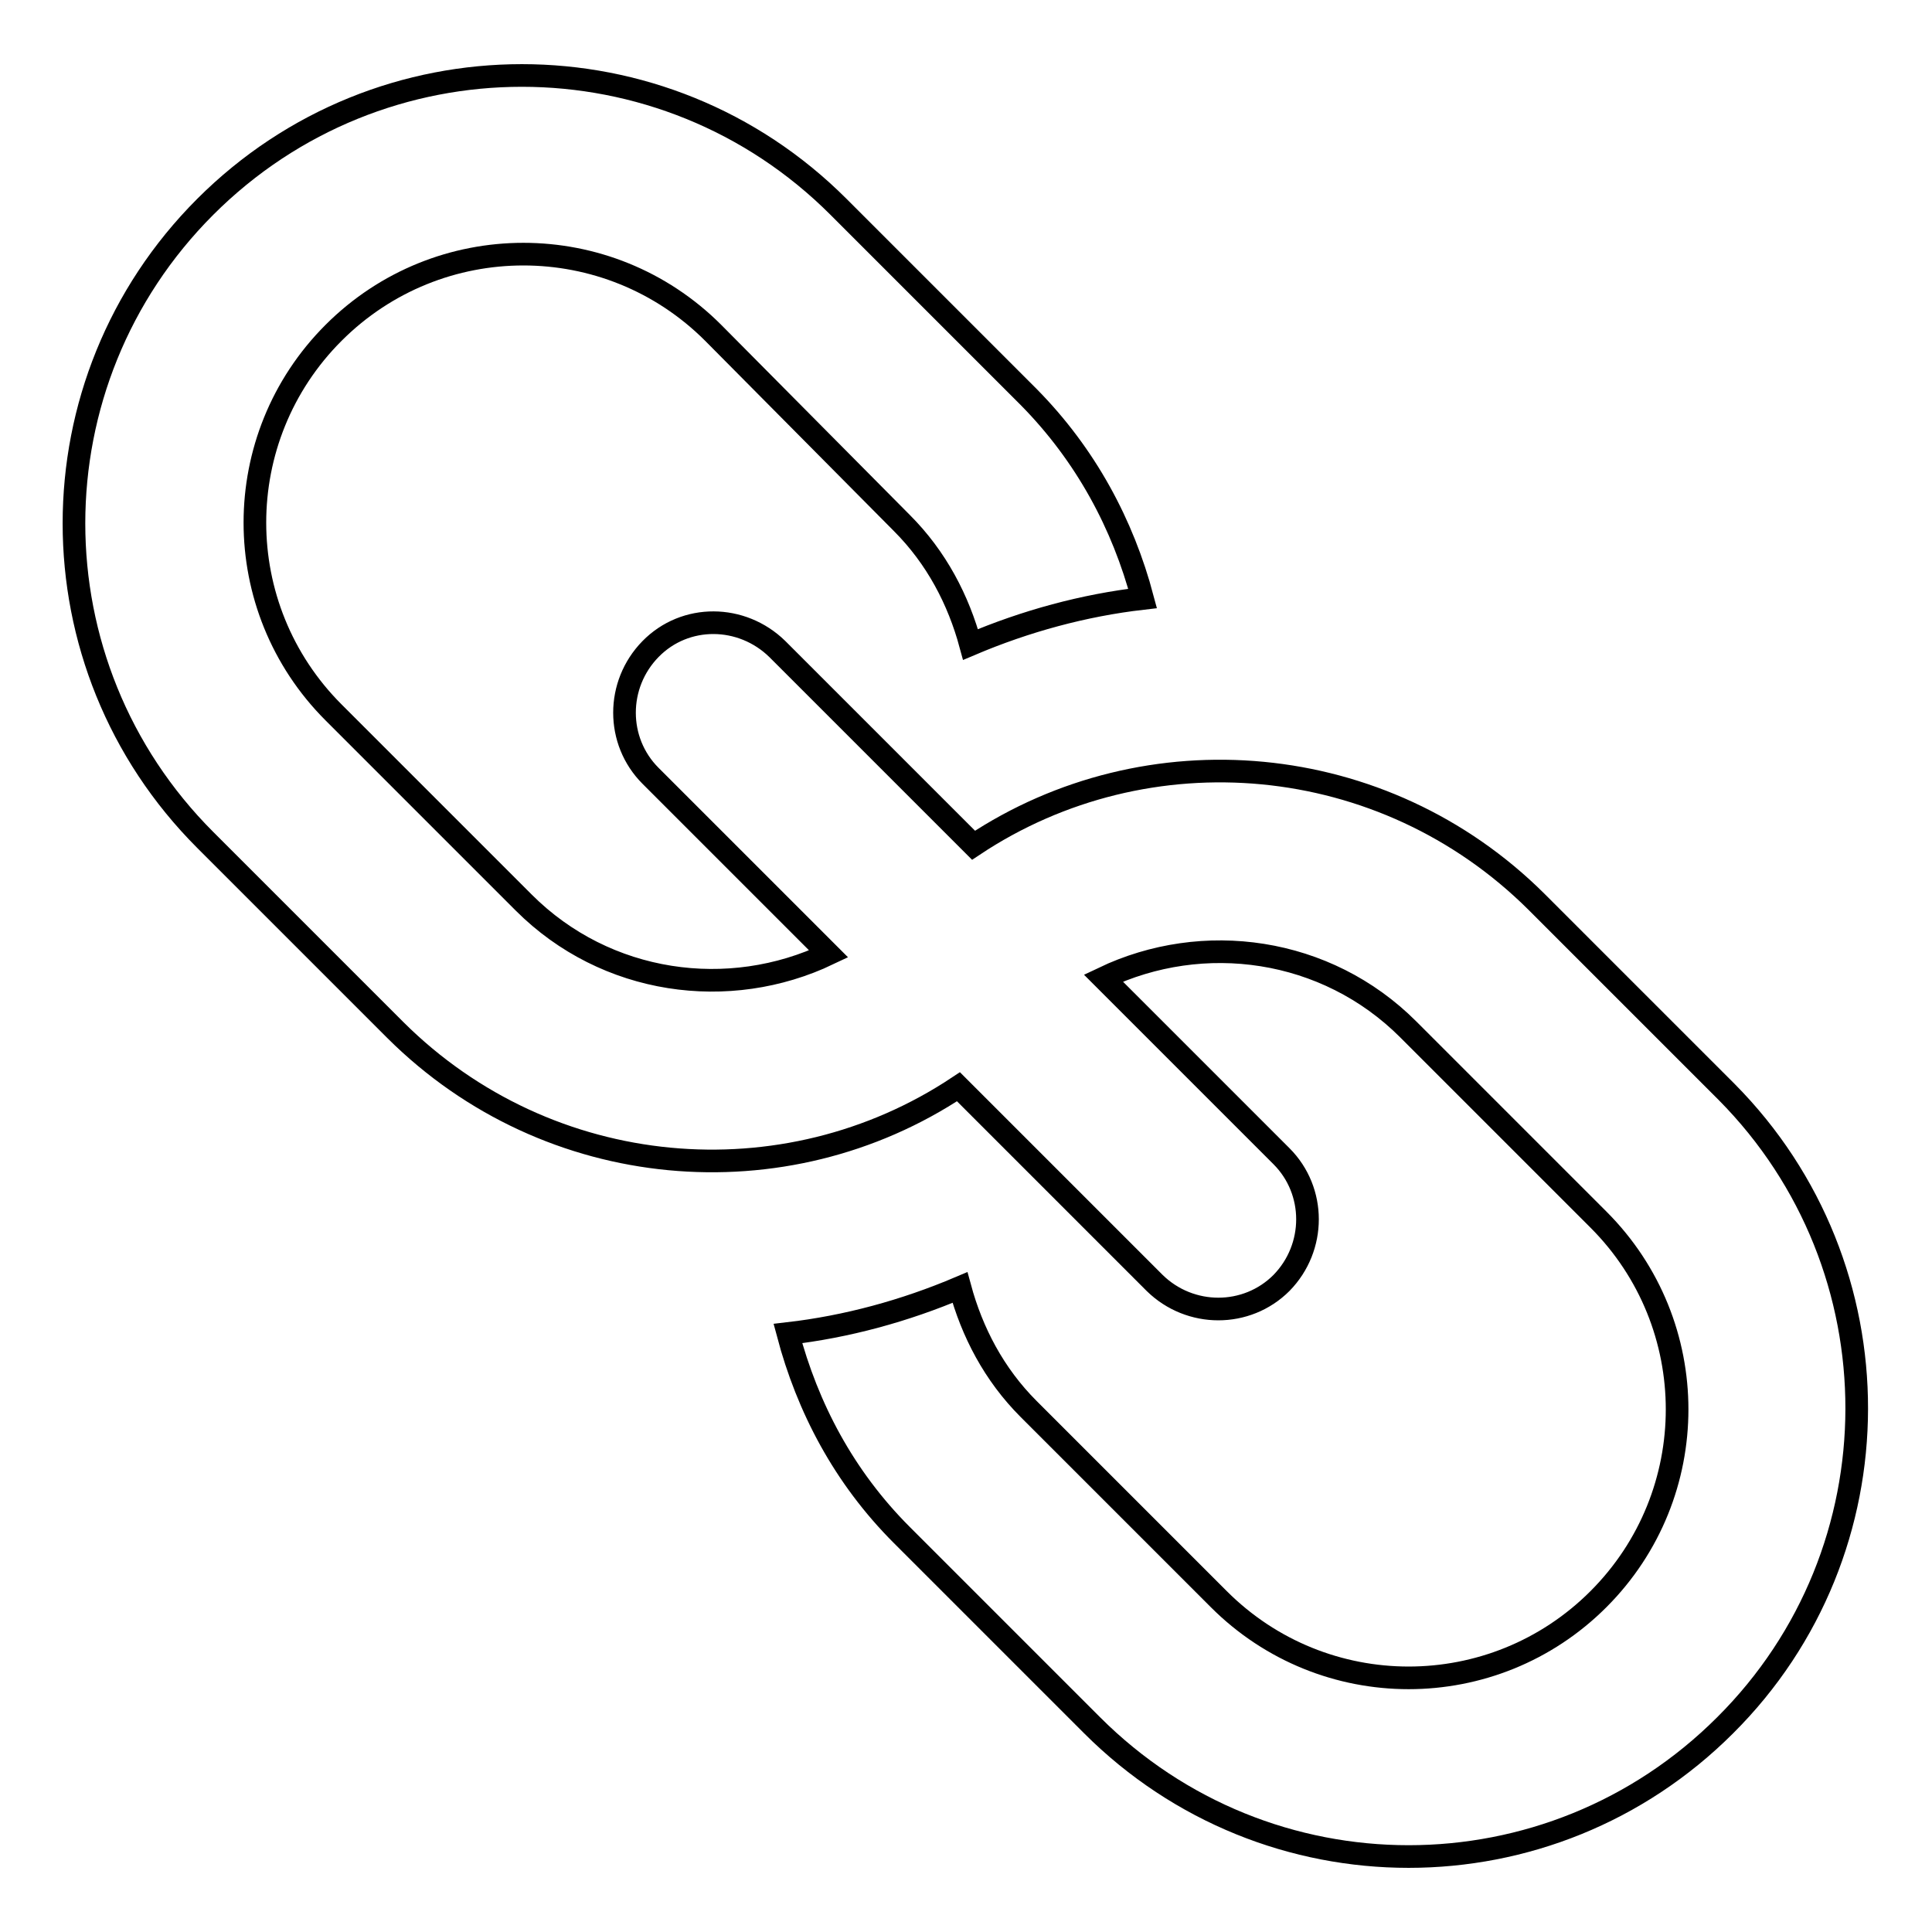
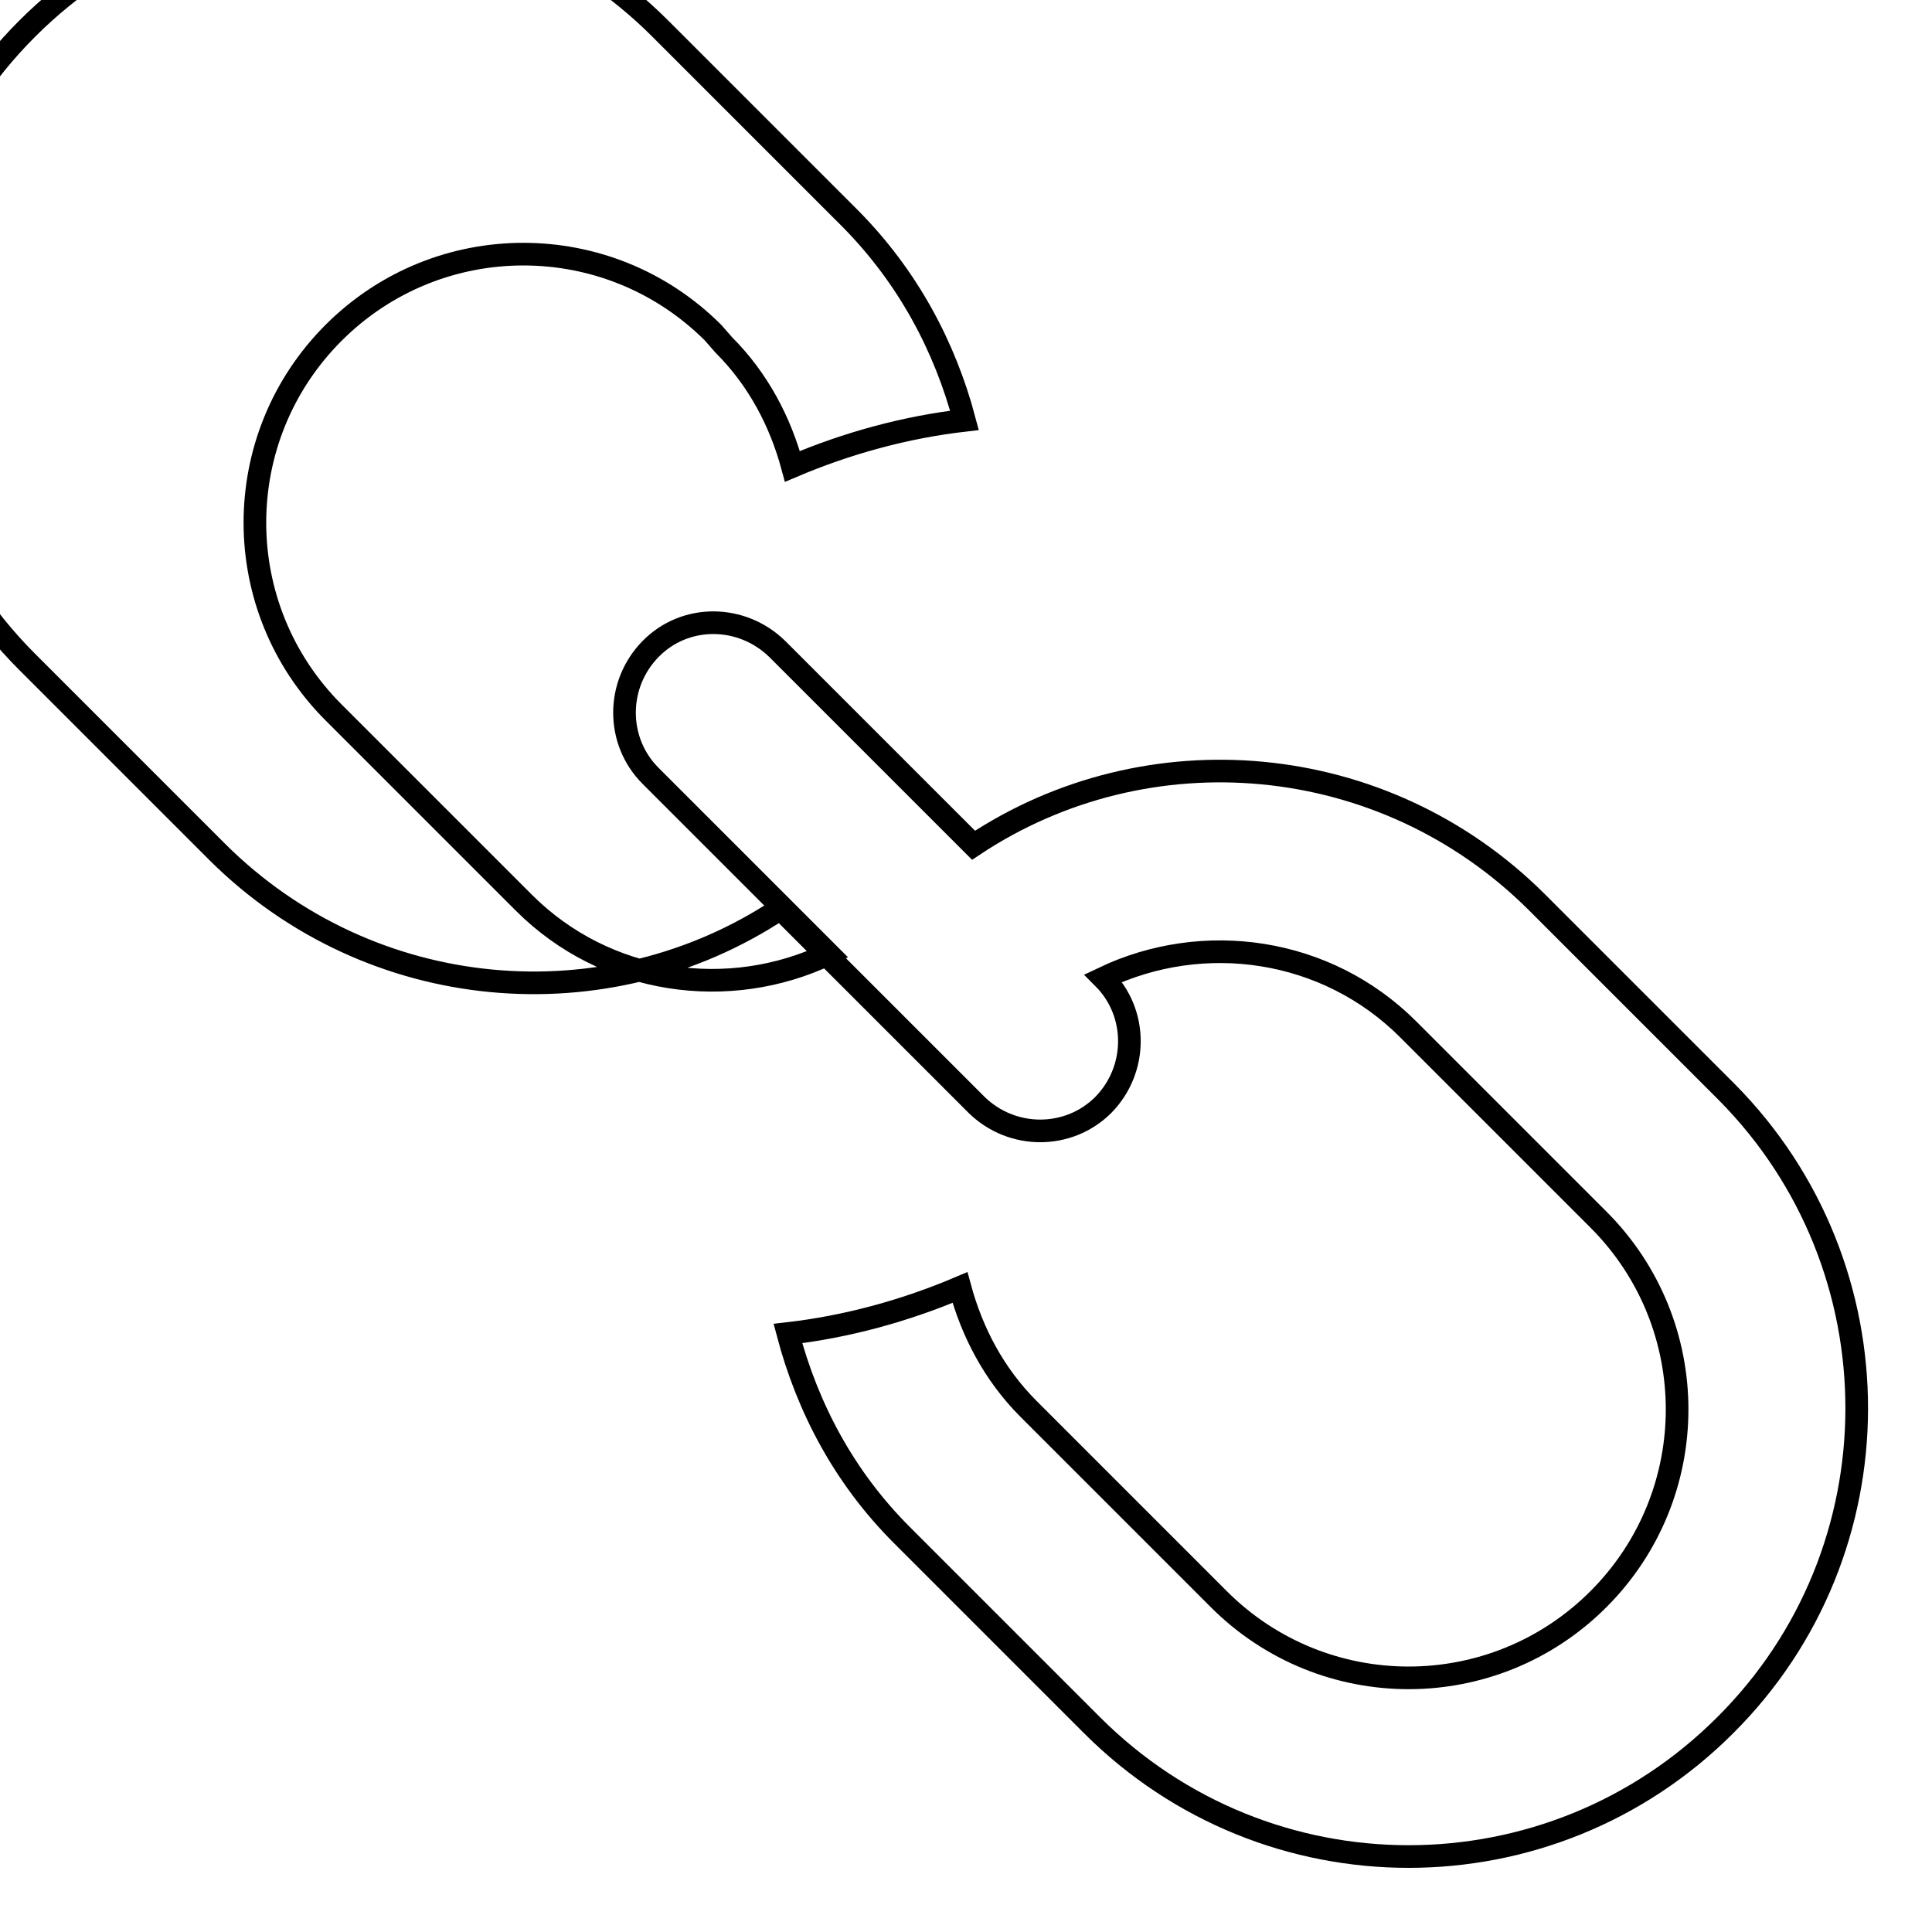
<svg xmlns="http://www.w3.org/2000/svg" version="1.1" x="0px" y="0px" viewBox="0 0 256 256" enable-background="new 0 0 256 256" xml:space="preserve">
  <g>
-     <path stroke-width="3" fill-opacity="0" stroke="#000000" d="M228.6,228.6c-23.2,23.2-60.7,23.2-83.9,0l-25.2-25.2c-7.7-7.7-12.5-16.9-15.1-26.7 c7.8-0.9,15.5-3,22.8-6.1c1.6,5.9,4.5,11.5,9.1,16.1l25.2,25.2c13.9,13.9,36.4,13.9,50.3,0c13.9-13.9,13.9-36.4,0-50.3l-25.2-25.2 c-10.9-10.9-27.2-13.1-40.4-6.8l23.6,23.6c4.6,4.6,4.6,12.1,0,16.8c-4.6,4.6-12.1,4.6-16.8,0l-26-26c-23,15.3-54.3,12.7-74.6-7.5 l-25.2-25.2c-23.2-23.2-23.2-60.7,0-83.9c23.2-23.2,60.7-23.2,83.9,0l25.2,25.2c7.6,7.7,12.5,16.9,15.1,26.7 c-7.8,0.9-15.5,3-22.8,6.1c-1.6-5.9-4.5-11.5-9.1-16.1L94.5,44.1c-13.9-13.9-36.4-13.9-50.3,0c-13.9,13.9-13.9,36.4,0,50.3 l25.2,25.2c10.9,10.9,27.2,13.1,40.4,6.8l-23.6-23.6c-4.6-4.6-4.6-12.1,0-16.8s12.1-4.6,16.8,0l26,26c23-15.3,54.3-12.7,74.6,7.5 l25.2,25.2C251.8,167.9,251.8,205.5,228.6,228.6L228.6,228.6z" />
+     <path stroke-width="3" fill-opacity="0" stroke="#000000" d="M228.6,228.6c-23.2,23.2-60.7,23.2-83.9,0l-25.2-25.2c-7.7-7.7-12.5-16.9-15.1-26.7 c7.8-0.9,15.5-3,22.8-6.1c1.6,5.9,4.5,11.5,9.1,16.1l25.2,25.2c13.9,13.9,36.4,13.9,50.3,0c13.9-13.9,13.9-36.4,0-50.3l-25.2-25.2 c-10.9-10.9-27.2-13.1-40.4-6.8c4.6,4.6,4.6,12.1,0,16.8c-4.6,4.6-12.1,4.6-16.8,0l-26-26c-23,15.3-54.3,12.7-74.6-7.5 l-25.2-25.2c-23.2-23.2-23.2-60.7,0-83.9c23.2-23.2,60.7-23.2,83.9,0l25.2,25.2c7.6,7.7,12.5,16.9,15.1,26.7 c-7.8,0.9-15.5,3-22.8,6.1c-1.6-5.9-4.5-11.5-9.1-16.1L94.5,44.1c-13.9-13.9-36.4-13.9-50.3,0c-13.9,13.9-13.9,36.4,0,50.3 l25.2,25.2c10.9,10.9,27.2,13.1,40.4,6.8l-23.6-23.6c-4.6-4.6-4.6-12.1,0-16.8s12.1-4.6,16.8,0l26,26c23-15.3,54.3-12.7,74.6,7.5 l25.2,25.2C251.8,167.9,251.8,205.5,228.6,228.6L228.6,228.6z" />
  </g>
</svg>